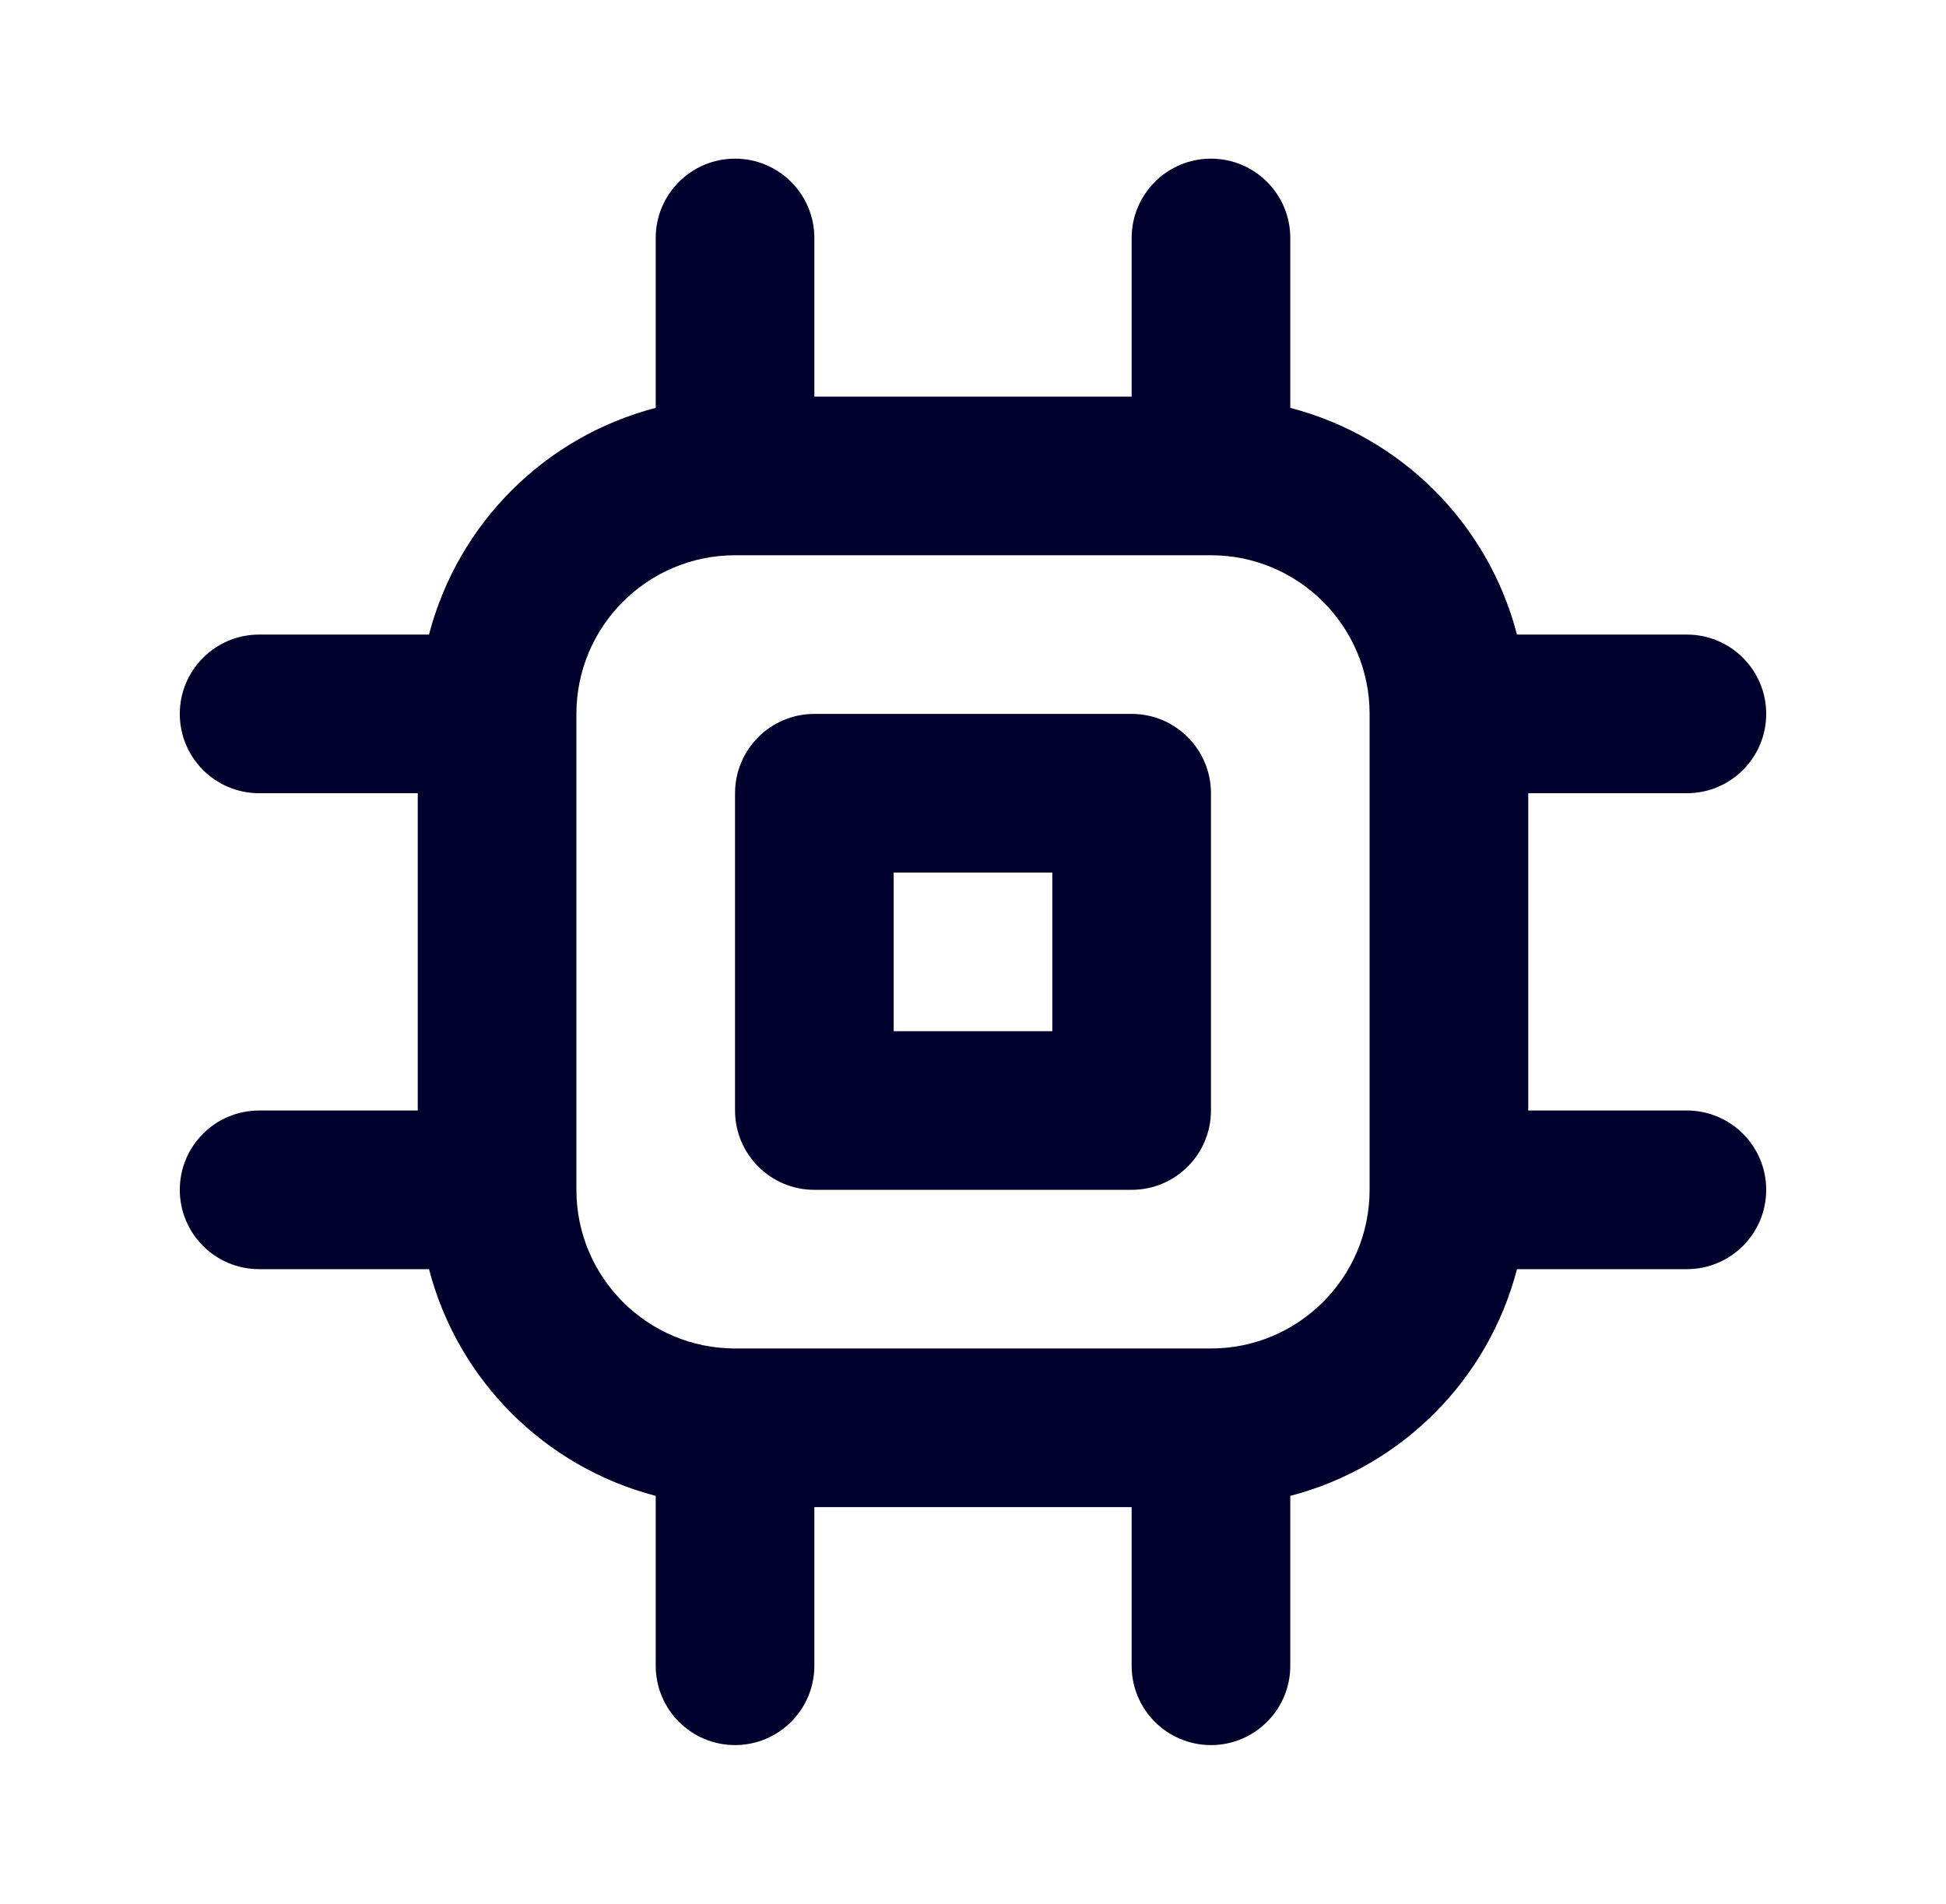
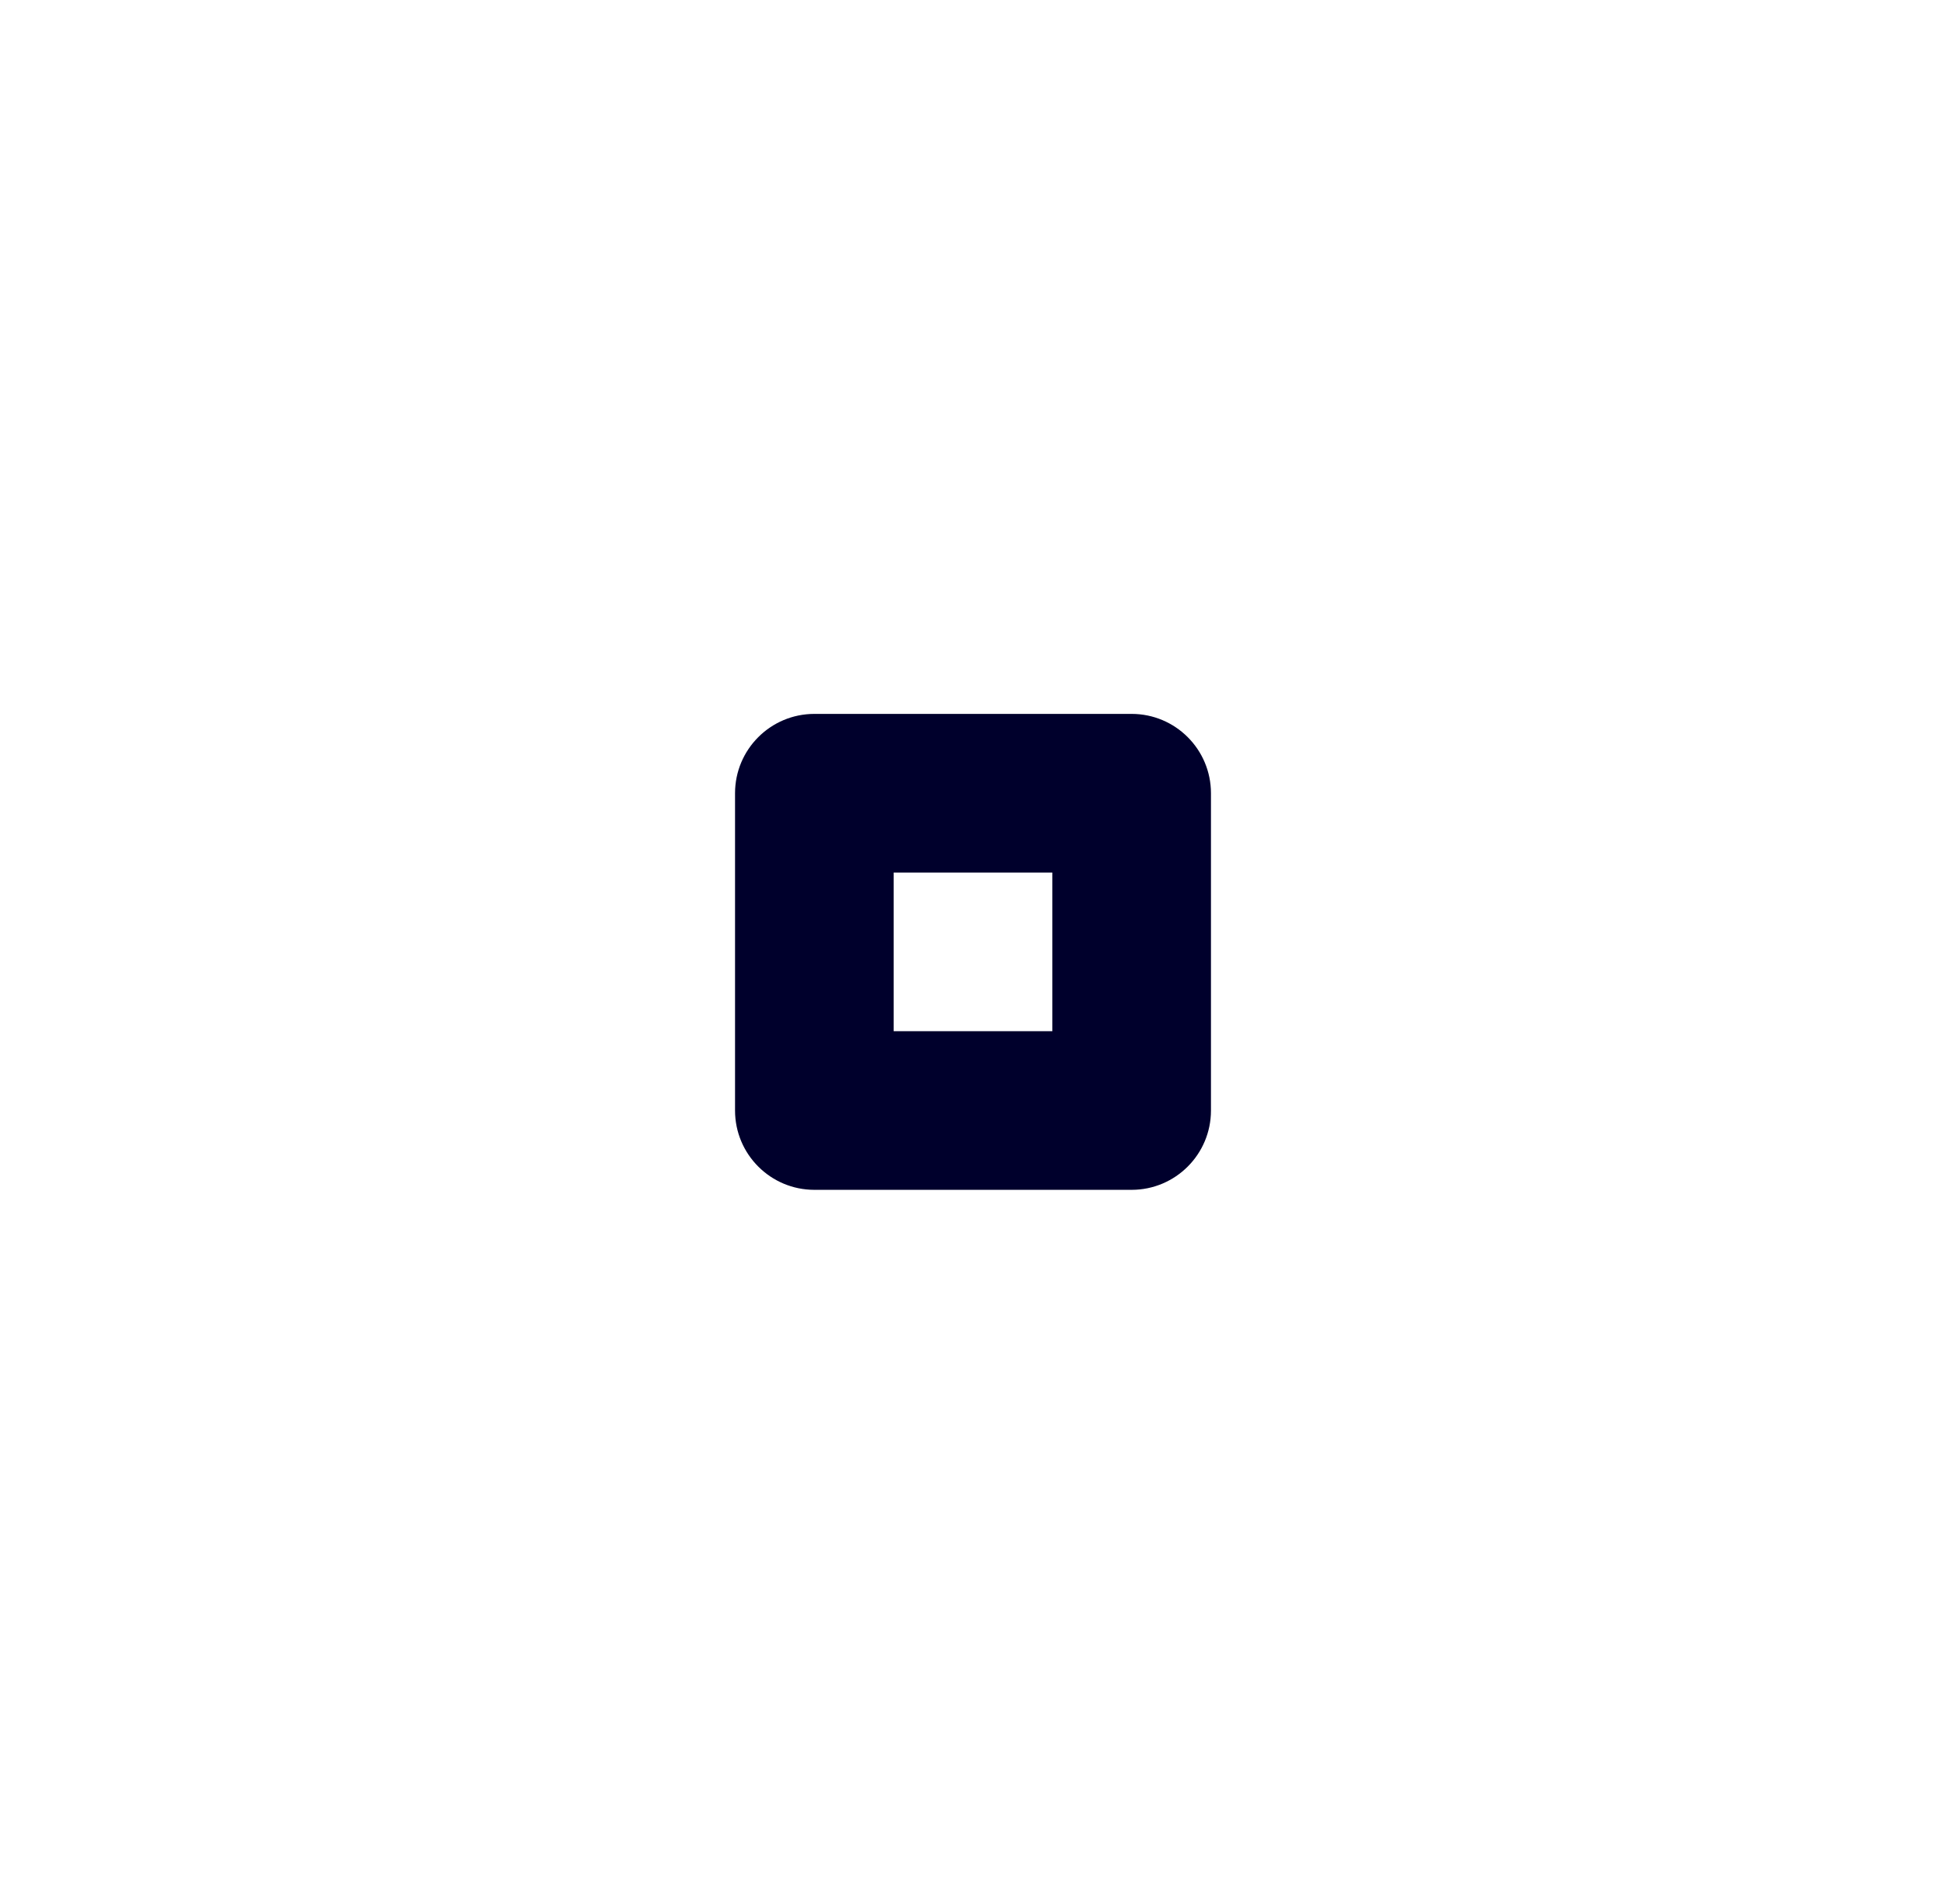
<svg xmlns="http://www.w3.org/2000/svg" width="46" height="45" viewBox="0 0 46 45" fill="none">
-   <path d="M19.25 28.125H26.75C27.785 28.125 28.625 27.285 28.625 26.25V18.75C28.625 17.715 27.785 16.875 26.75 16.875H19.25C18.215 16.875 17.375 17.715 17.375 18.75V26.25C17.375 27.285 18.215 28.125 19.25 28.125ZM21.125 20.625H24.875V24.375H21.125V20.625Z" fill="#00002C" />
-   <path d="M6.125 26.25C5.09 26.25 4.25 27.09 4.25 28.125C4.25 29.16 5.09 30 6.125 30H10.141C10.823 32.623 12.877 34.677 15.5 35.359V39.375C15.5 40.41 16.34 41.25 17.375 41.25C18.41 41.25 19.25 40.41 19.25 39.375V35.625H26.75V39.375C26.75 40.41 27.59 41.25 28.625 41.25C29.66 41.25 30.5 40.41 30.5 39.375V35.359C33.123 34.677 35.177 32.623 35.859 30H39.875C40.91 30 41.75 29.16 41.75 28.125C41.75 27.09 40.91 26.25 39.875 26.25H36.125V18.75H39.875C40.91 18.75 41.75 17.91 41.75 16.875C41.75 15.84 40.91 15 39.875 15H35.859C35.177 12.377 33.123 10.323 30.5 9.641V5.625C30.5 4.59 29.66 3.75 28.625 3.75C27.59 3.75 26.75 4.59 26.75 5.625V9.375H19.25V5.625C19.25 4.59 18.41 3.75 17.375 3.75C16.34 3.75 15.5 4.59 15.5 5.625V9.641C12.877 10.323 10.823 12.377 10.141 15H6.125C5.09 15 4.25 15.84 4.25 16.875C4.25 17.91 5.09 18.75 6.125 18.75H9.875V26.25H6.125ZM17.375 13.125H28.625C30.693 13.125 32.375 14.807 32.375 16.875V28.125C32.375 30.193 30.693 31.875 28.625 31.875H17.375C15.307 31.875 13.625 30.193 13.625 28.125V16.875C13.625 14.807 15.307 13.125 17.375 13.125Z" fill="#00002C" />
+   <path d="M19.25 28.125H26.75C27.785 28.125 28.625 27.285 28.625 26.25V18.75C28.625 17.715 27.785 16.875 26.75 16.875H19.25C18.215 16.875 17.375 17.715 17.375 18.75V26.25C17.375 27.285 18.215 28.125 19.25 28.125ZM21.125 20.625H24.875V24.375H21.125Z" fill="#00002C" />
</svg>